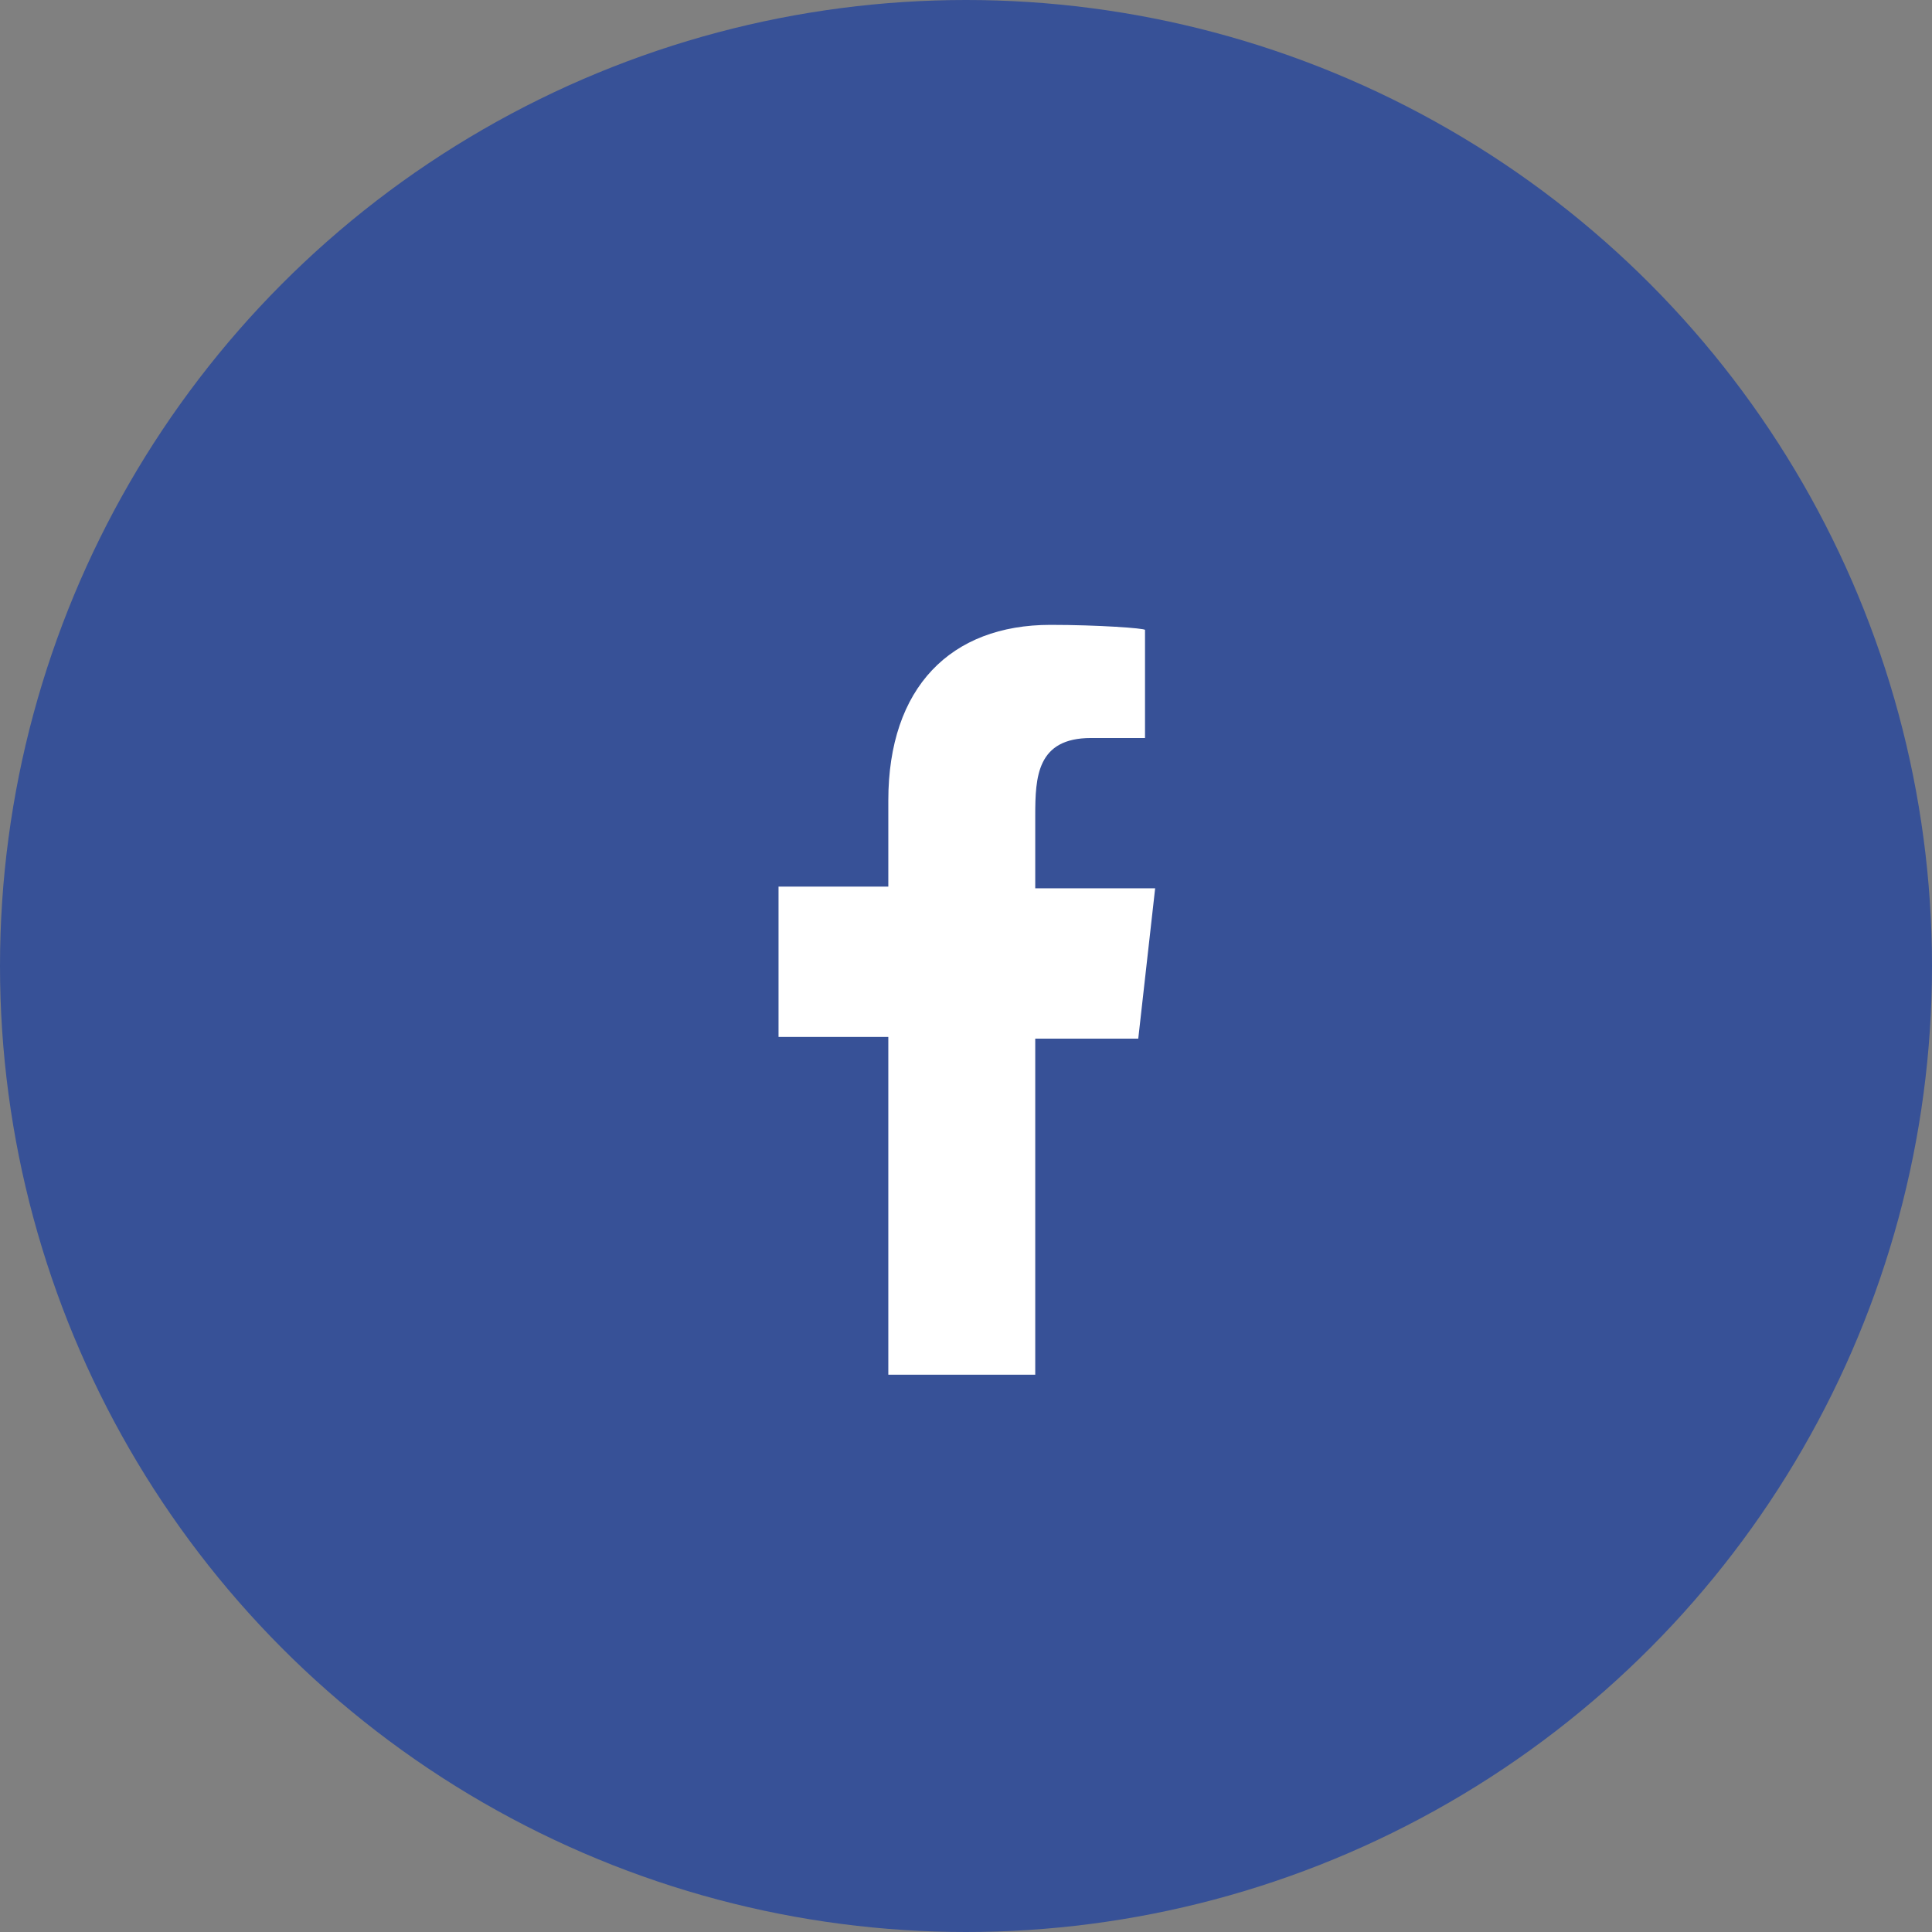
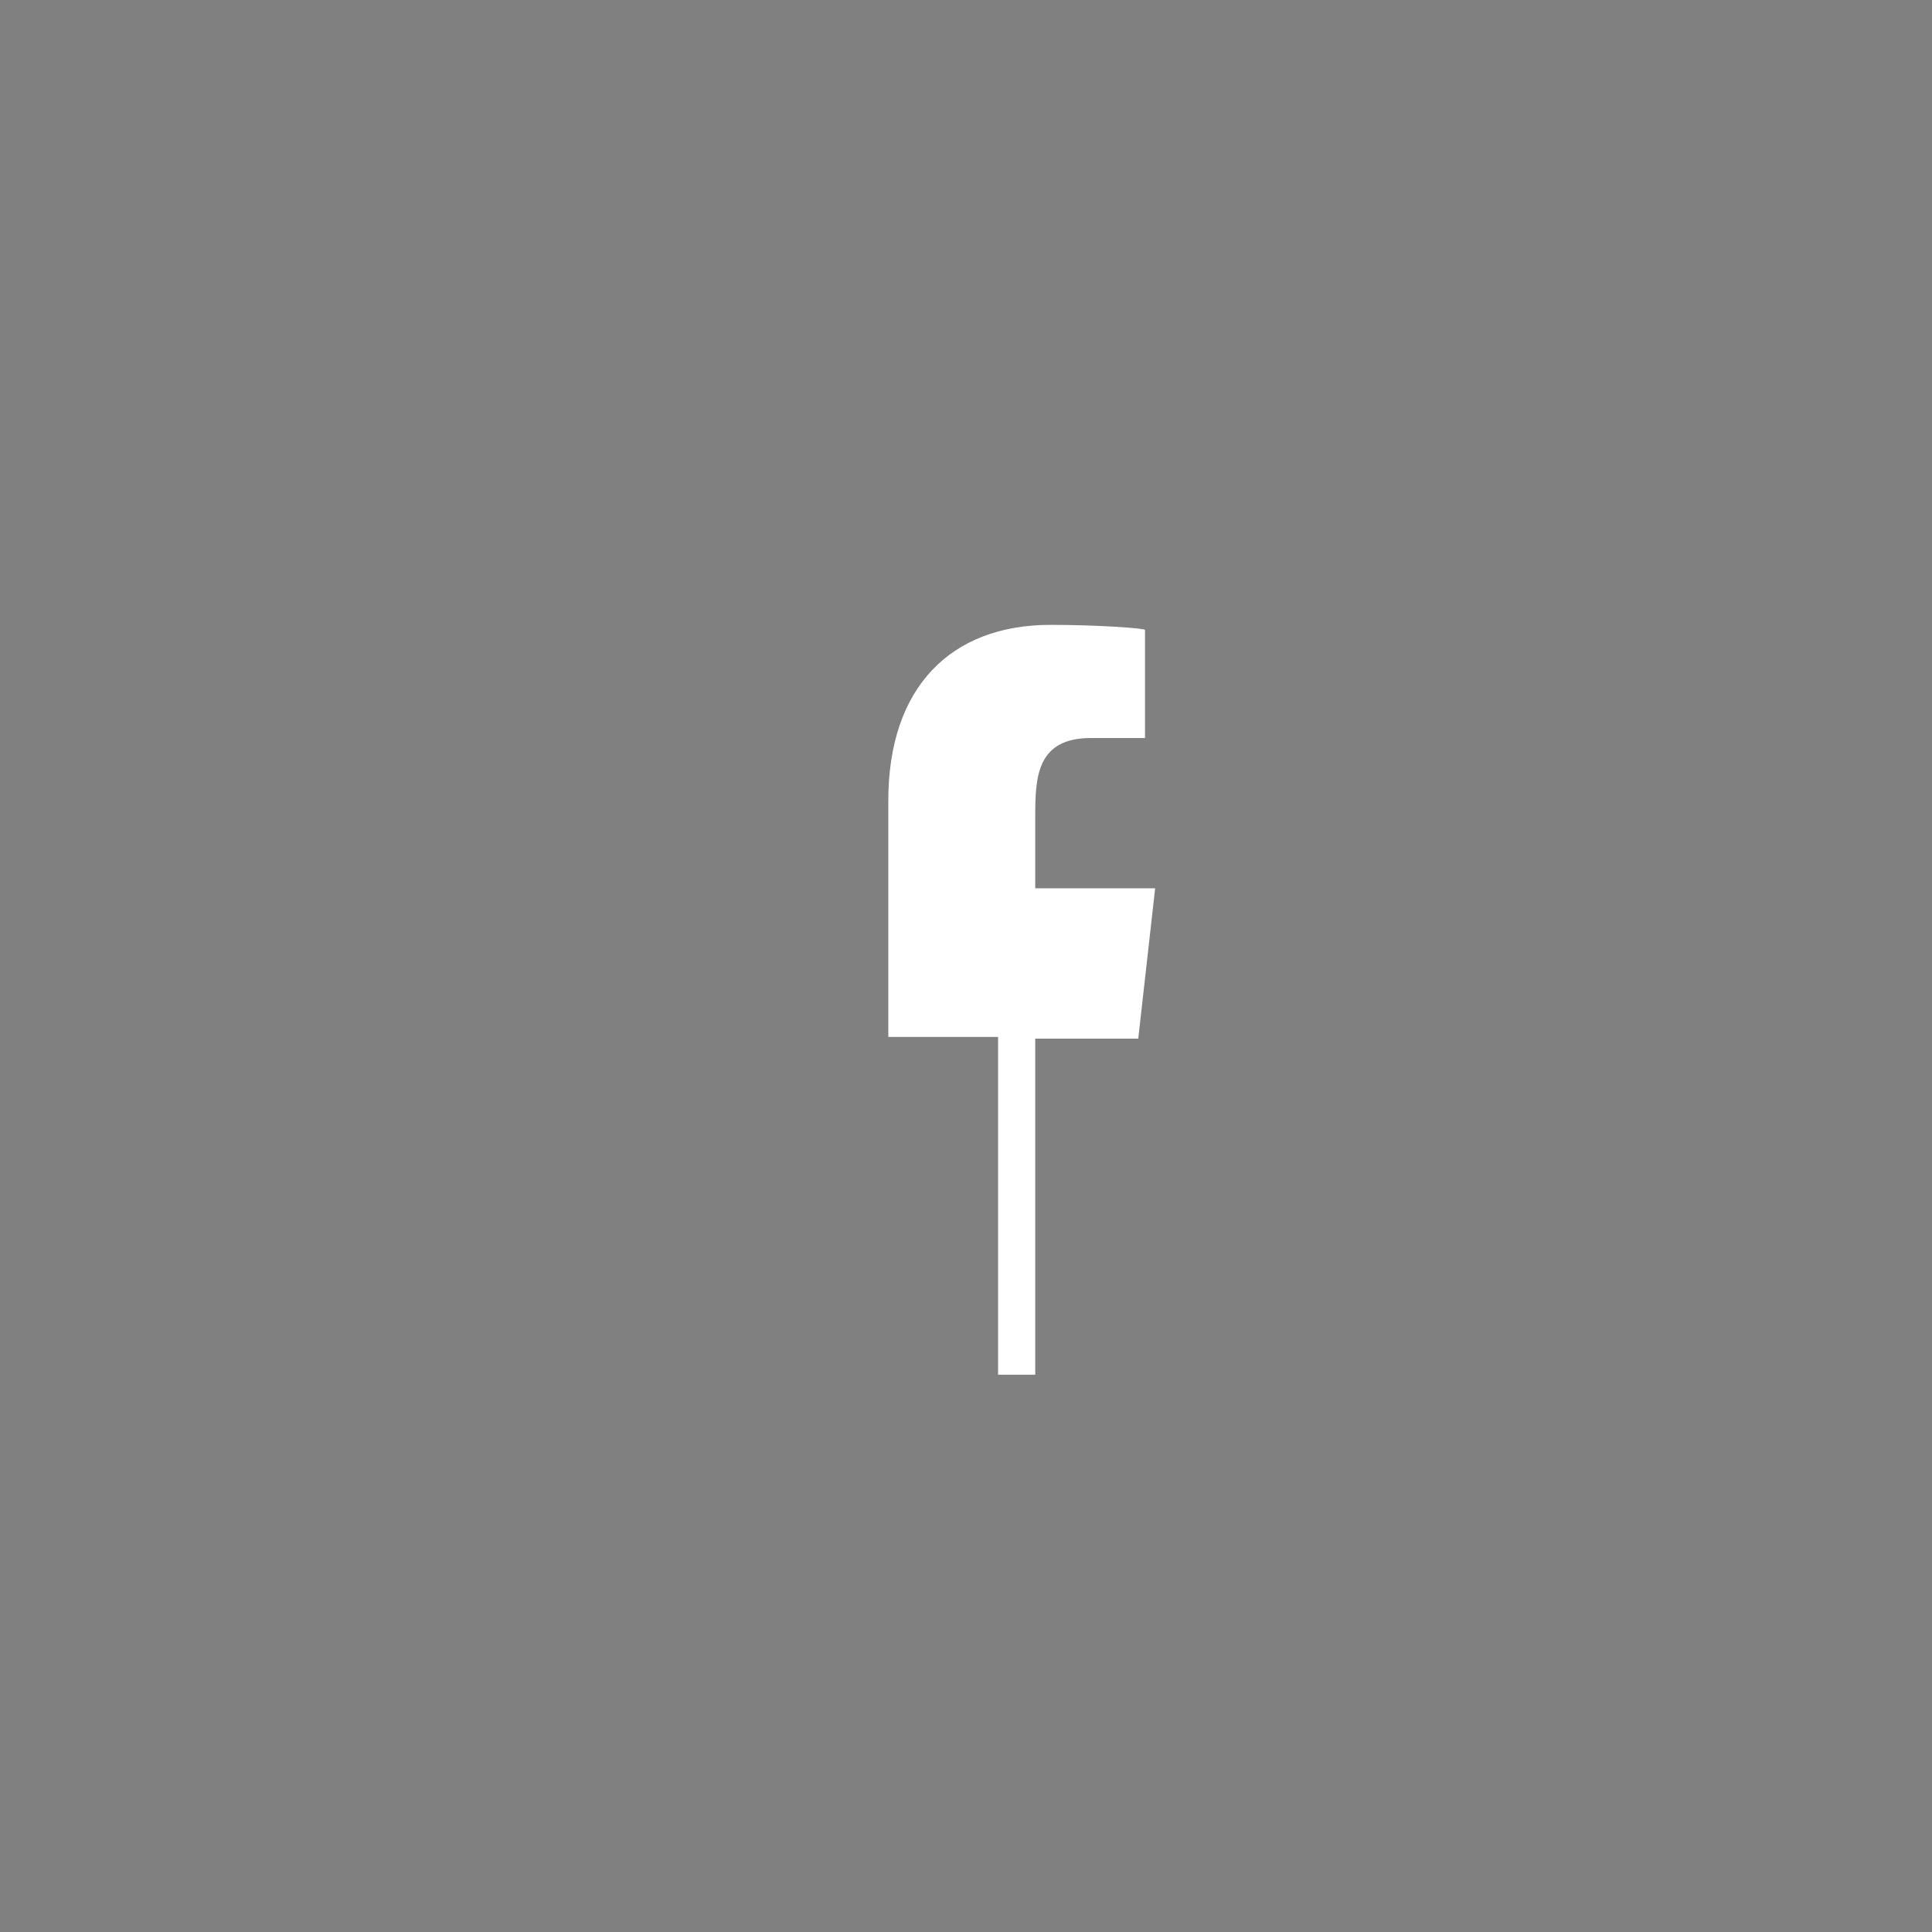
<svg xmlns="http://www.w3.org/2000/svg" version="1.1" id="Layer_1" x="0px" y="0px" viewBox="0 0 114.4 114.4" style="enable-background:new 0 0 114.4 114.4;" xml:space="preserve">
  <rect x="0" y="0" width="114.4" height="114.4" fill="#808080" stroke="none" />
  <style type="text/css"> .st0{fill:#375197;} .st1{fill-rule:evenodd;clip-rule:evenodd;fill:#FFFFFF;} </style>
  <g>
-     <circle class="st0" cx="57.2" cy="57.2" r="57.2" />
    <g id="Page-1_00000004533537236189155150000001002393055622294197_">
      <g id="Dribbble-Light-Preview_00000146482754691713415830000005266371716138806198_" transform="translate(-385, -7399)">
        <g id="icons_00000141420329107072148050000002154262159508237234_" transform="translate(56, 160)">
-           <path id="facebook-_x5B__x23_176_x5D__00000096740433640621011270000015790266413313013174_" class="st1" d="M390.3,7320.5v-20 h6.1l1-8.9h-7.1v-4.3c0-2.3,0.1-4.6,3.3-4.6h3.2v-6.4c0-0.1-2.8-0.3-5.6-0.3c-5.9,0-9.6,3.7-9.6,10.4v5.1h-6.5v8.9h6.5v20H390.3 z" />
+           <path id="facebook-_x5B__x23_176_x5D__00000096740433640621011270000015790266413313013174_" class="st1" d="M390.3,7320.5v-20 h6.1l1-8.9h-7.1v-4.3c0-2.3,0.1-4.6,3.3-4.6h3.2v-6.4c0-0.1-2.8-0.3-5.6-0.3c-5.9,0-9.6,3.7-9.6,10.4v5.1v8.9h6.5v20H390.3 z" />
        </g>
      </g>
    </g>
  </g>
</svg>